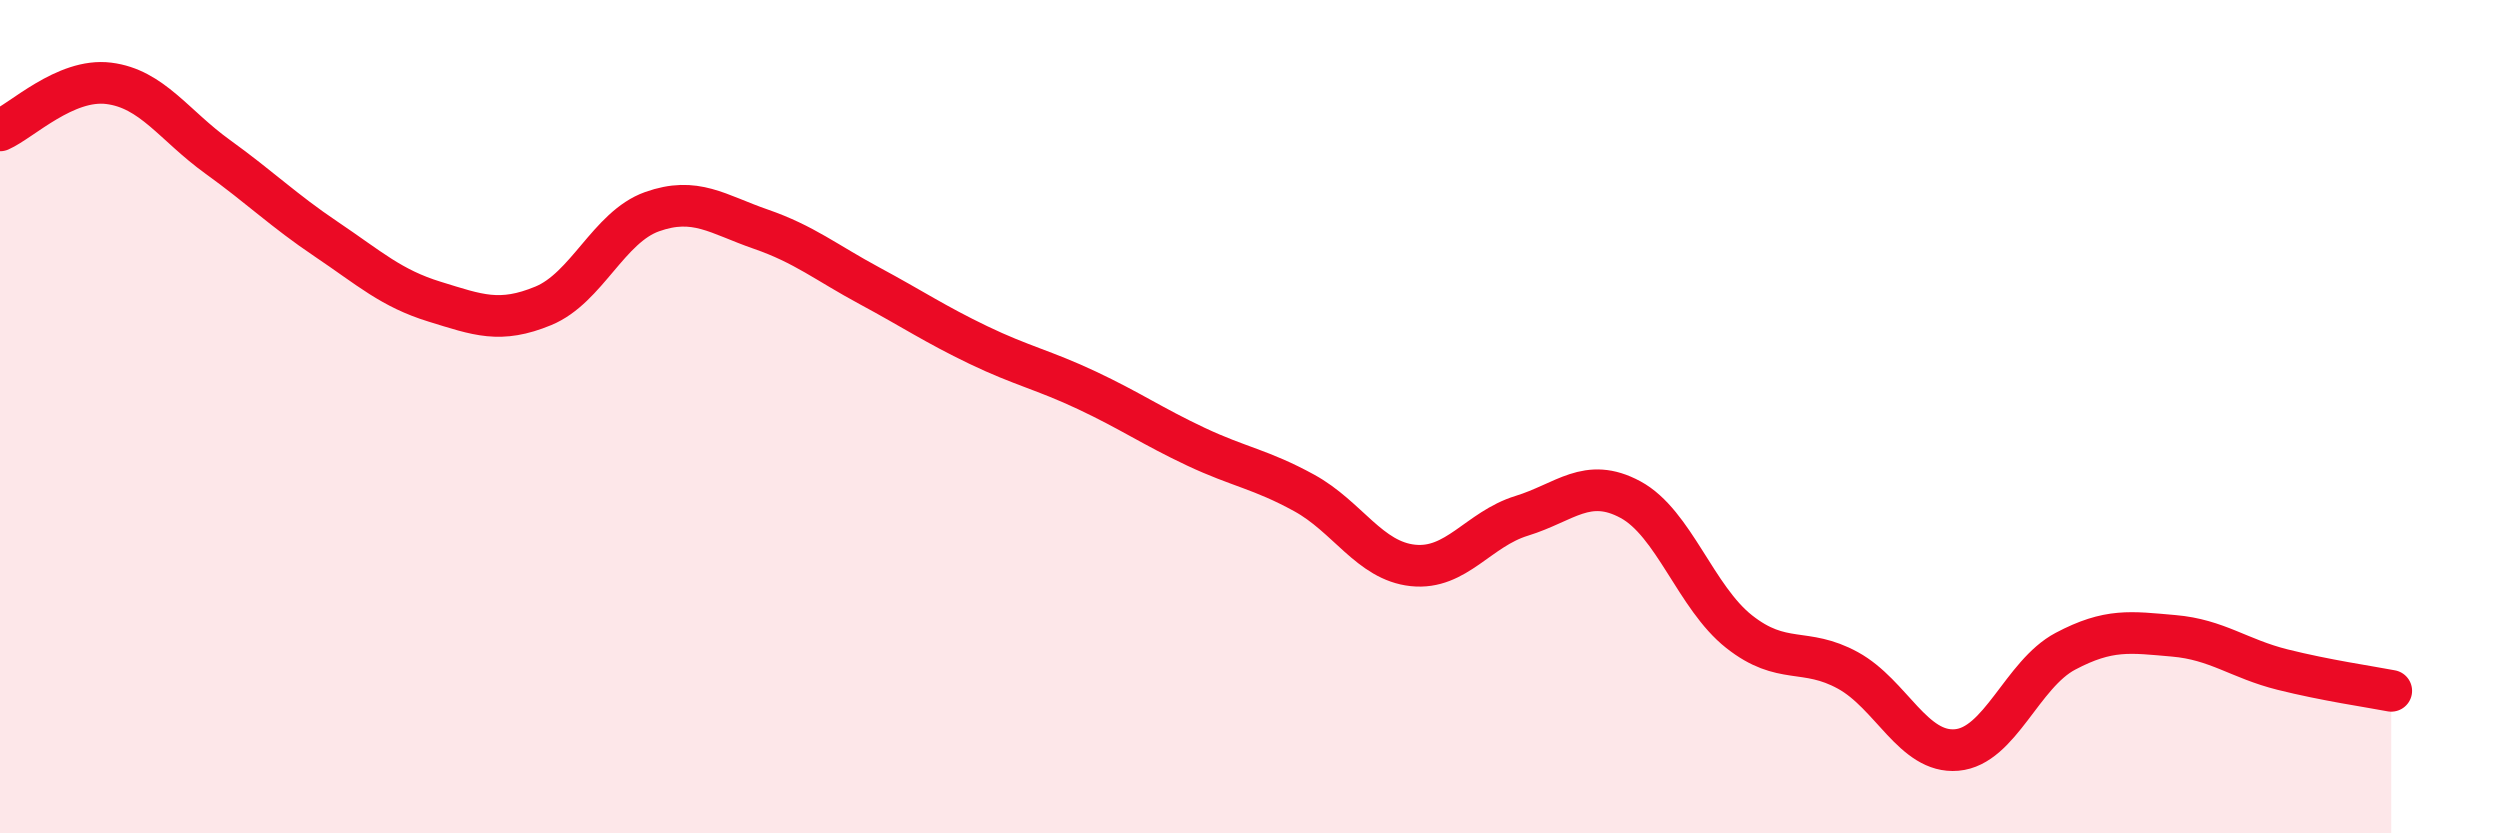
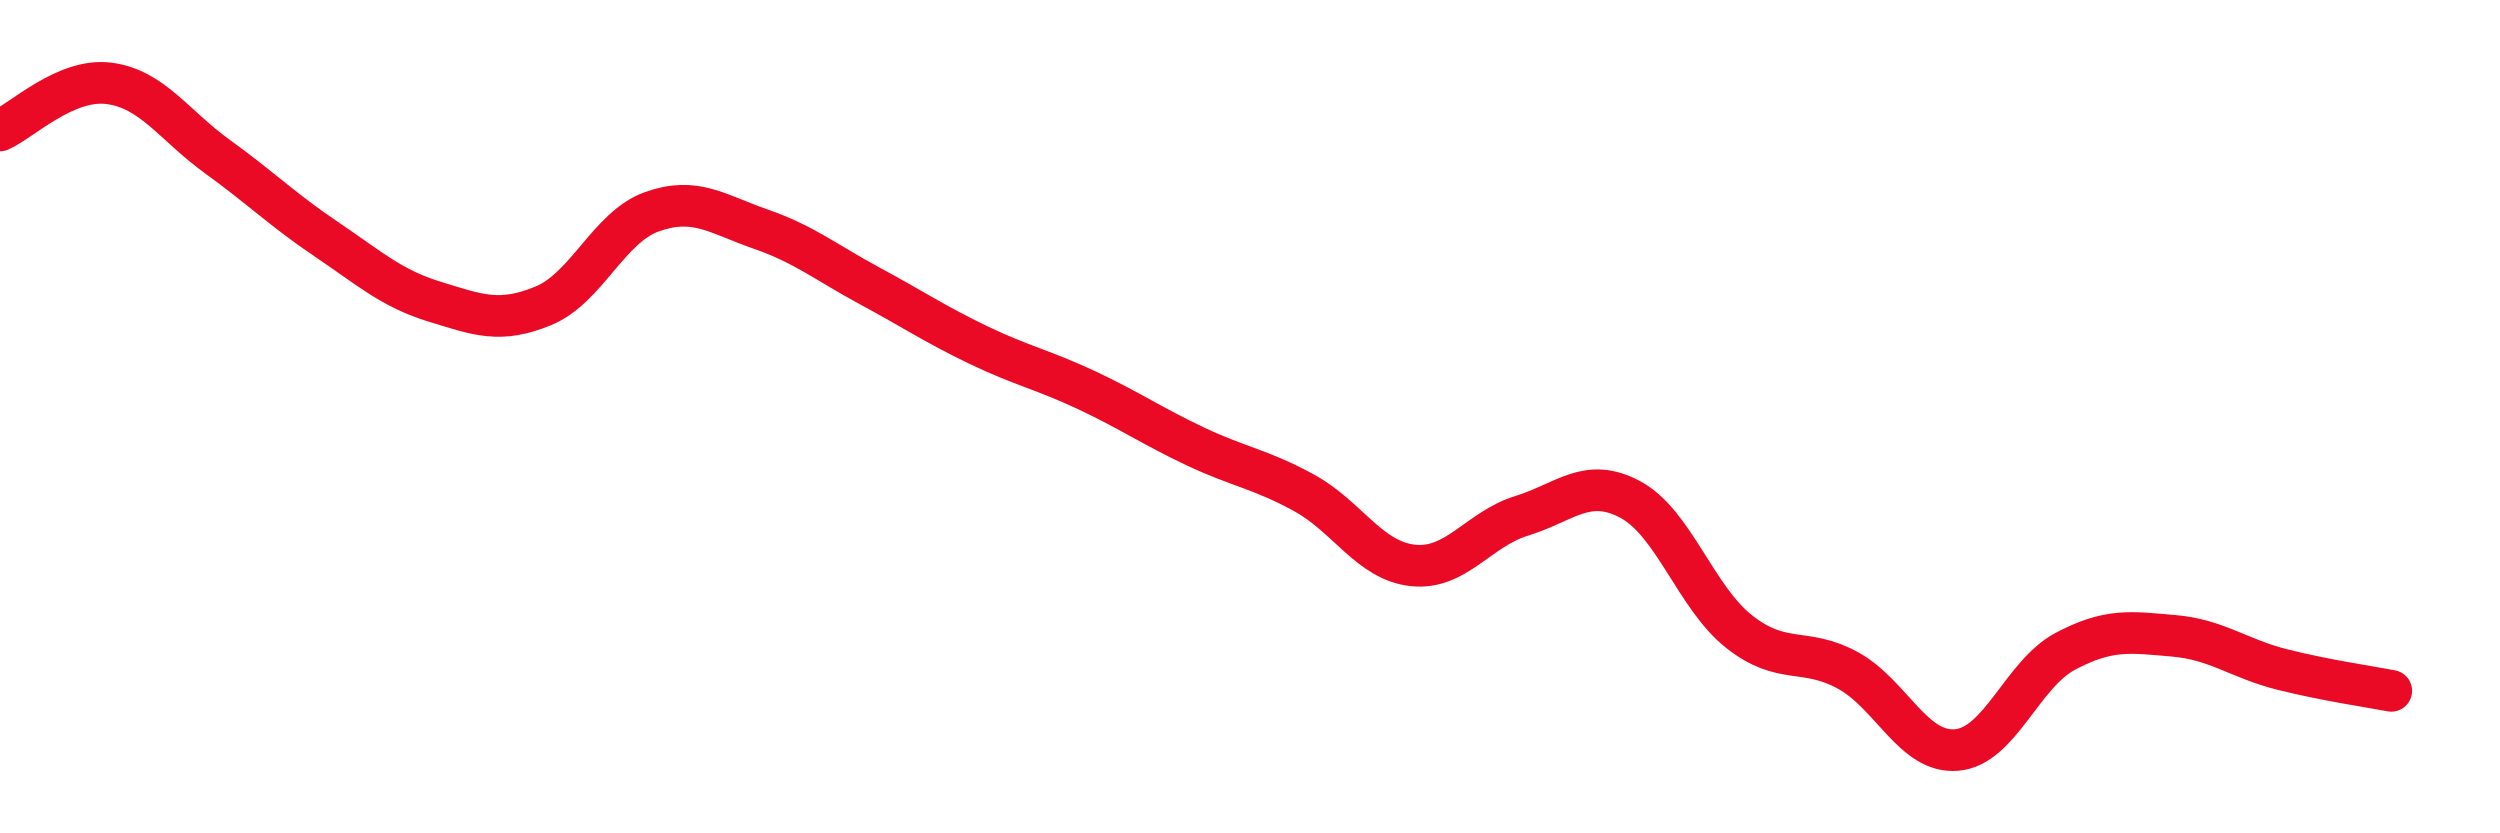
<svg xmlns="http://www.w3.org/2000/svg" width="60" height="20" viewBox="0 0 60 20">
-   <path d="M 0,3.13 C 0.52,2.9 1.57,1.87 2.61,2 C 3.65,2.13 4.18,3.01 5.22,3.76 C 6.26,4.51 6.79,5.04 7.83,5.74 C 8.87,6.44 9.39,6.92 10.43,7.24 C 11.47,7.56 12,7.77 13.04,7.34 C 14.08,6.91 14.61,5.45 15.65,5.08 C 16.69,4.71 17.22,5.14 18.26,5.5 C 19.3,5.86 19.83,6.3 20.87,6.86 C 21.91,7.42 22.44,7.78 23.48,8.28 C 24.52,8.78 25.05,8.88 26.09,9.37 C 27.13,9.86 27.66,10.23 28.7,10.72 C 29.74,11.21 30.26,11.26 31.3,11.83 C 32.34,12.4 32.87,13.46 33.91,13.57 C 34.95,13.68 35.48,12.7 36.52,12.38 C 37.56,12.06 38.09,11.43 39.13,11.99 C 40.17,12.55 40.7,14.34 41.74,15.16 C 42.78,15.98 43.31,15.52 44.35,16.09 C 45.39,16.66 45.92,18.09 46.96,18 C 48,17.91 48.53,16.18 49.57,15.63 C 50.61,15.08 51.13,15.17 52.17,15.26 C 53.21,15.35 53.74,15.81 54.78,16.07 C 55.82,16.33 56.87,16.48 57.39,16.58L57.39 20L0 20Z" fill="#EB0A25" opacity="0.1" stroke-linecap="round" stroke-linejoin="round" />
  <path d="M 0,3.13 C 0.52,2.9 1.57,1.87 2.61,2 C 3.65,2.13 4.18,3.01 5.22,3.76 C 6.26,4.51 6.79,5.04 7.83,5.74 C 8.87,6.44 9.39,6.92 10.43,7.24 C 11.47,7.56 12,7.77 13.04,7.34 C 14.08,6.91 14.61,5.45 15.65,5.08 C 16.69,4.71 17.22,5.14 18.26,5.5 C 19.3,5.86 19.83,6.3 20.87,6.86 C 21.91,7.42 22.44,7.78 23.48,8.28 C 24.52,8.78 25.05,8.88 26.09,9.37 C 27.13,9.86 27.66,10.23 28.7,10.72 C 29.74,11.21 30.26,11.26 31.3,11.83 C 32.34,12.4 32.87,13.46 33.91,13.57 C 34.95,13.68 35.48,12.7 36.52,12.38 C 37.56,12.06 38.09,11.43 39.13,11.99 C 40.17,12.55 40.7,14.34 41.74,15.16 C 42.78,15.98 43.31,15.52 44.35,16.09 C 45.39,16.66 45.92,18.09 46.96,18 C 48,17.91 48.53,16.18 49.57,15.63 C 50.61,15.08 51.13,15.17 52.17,15.26 C 53.21,15.35 53.74,15.81 54.78,16.07 C 55.82,16.33 56.87,16.48 57.39,16.58" stroke="#EB0A25" stroke-width="1" fill="none" stroke-linecap="round" stroke-linejoin="round" />
</svg>